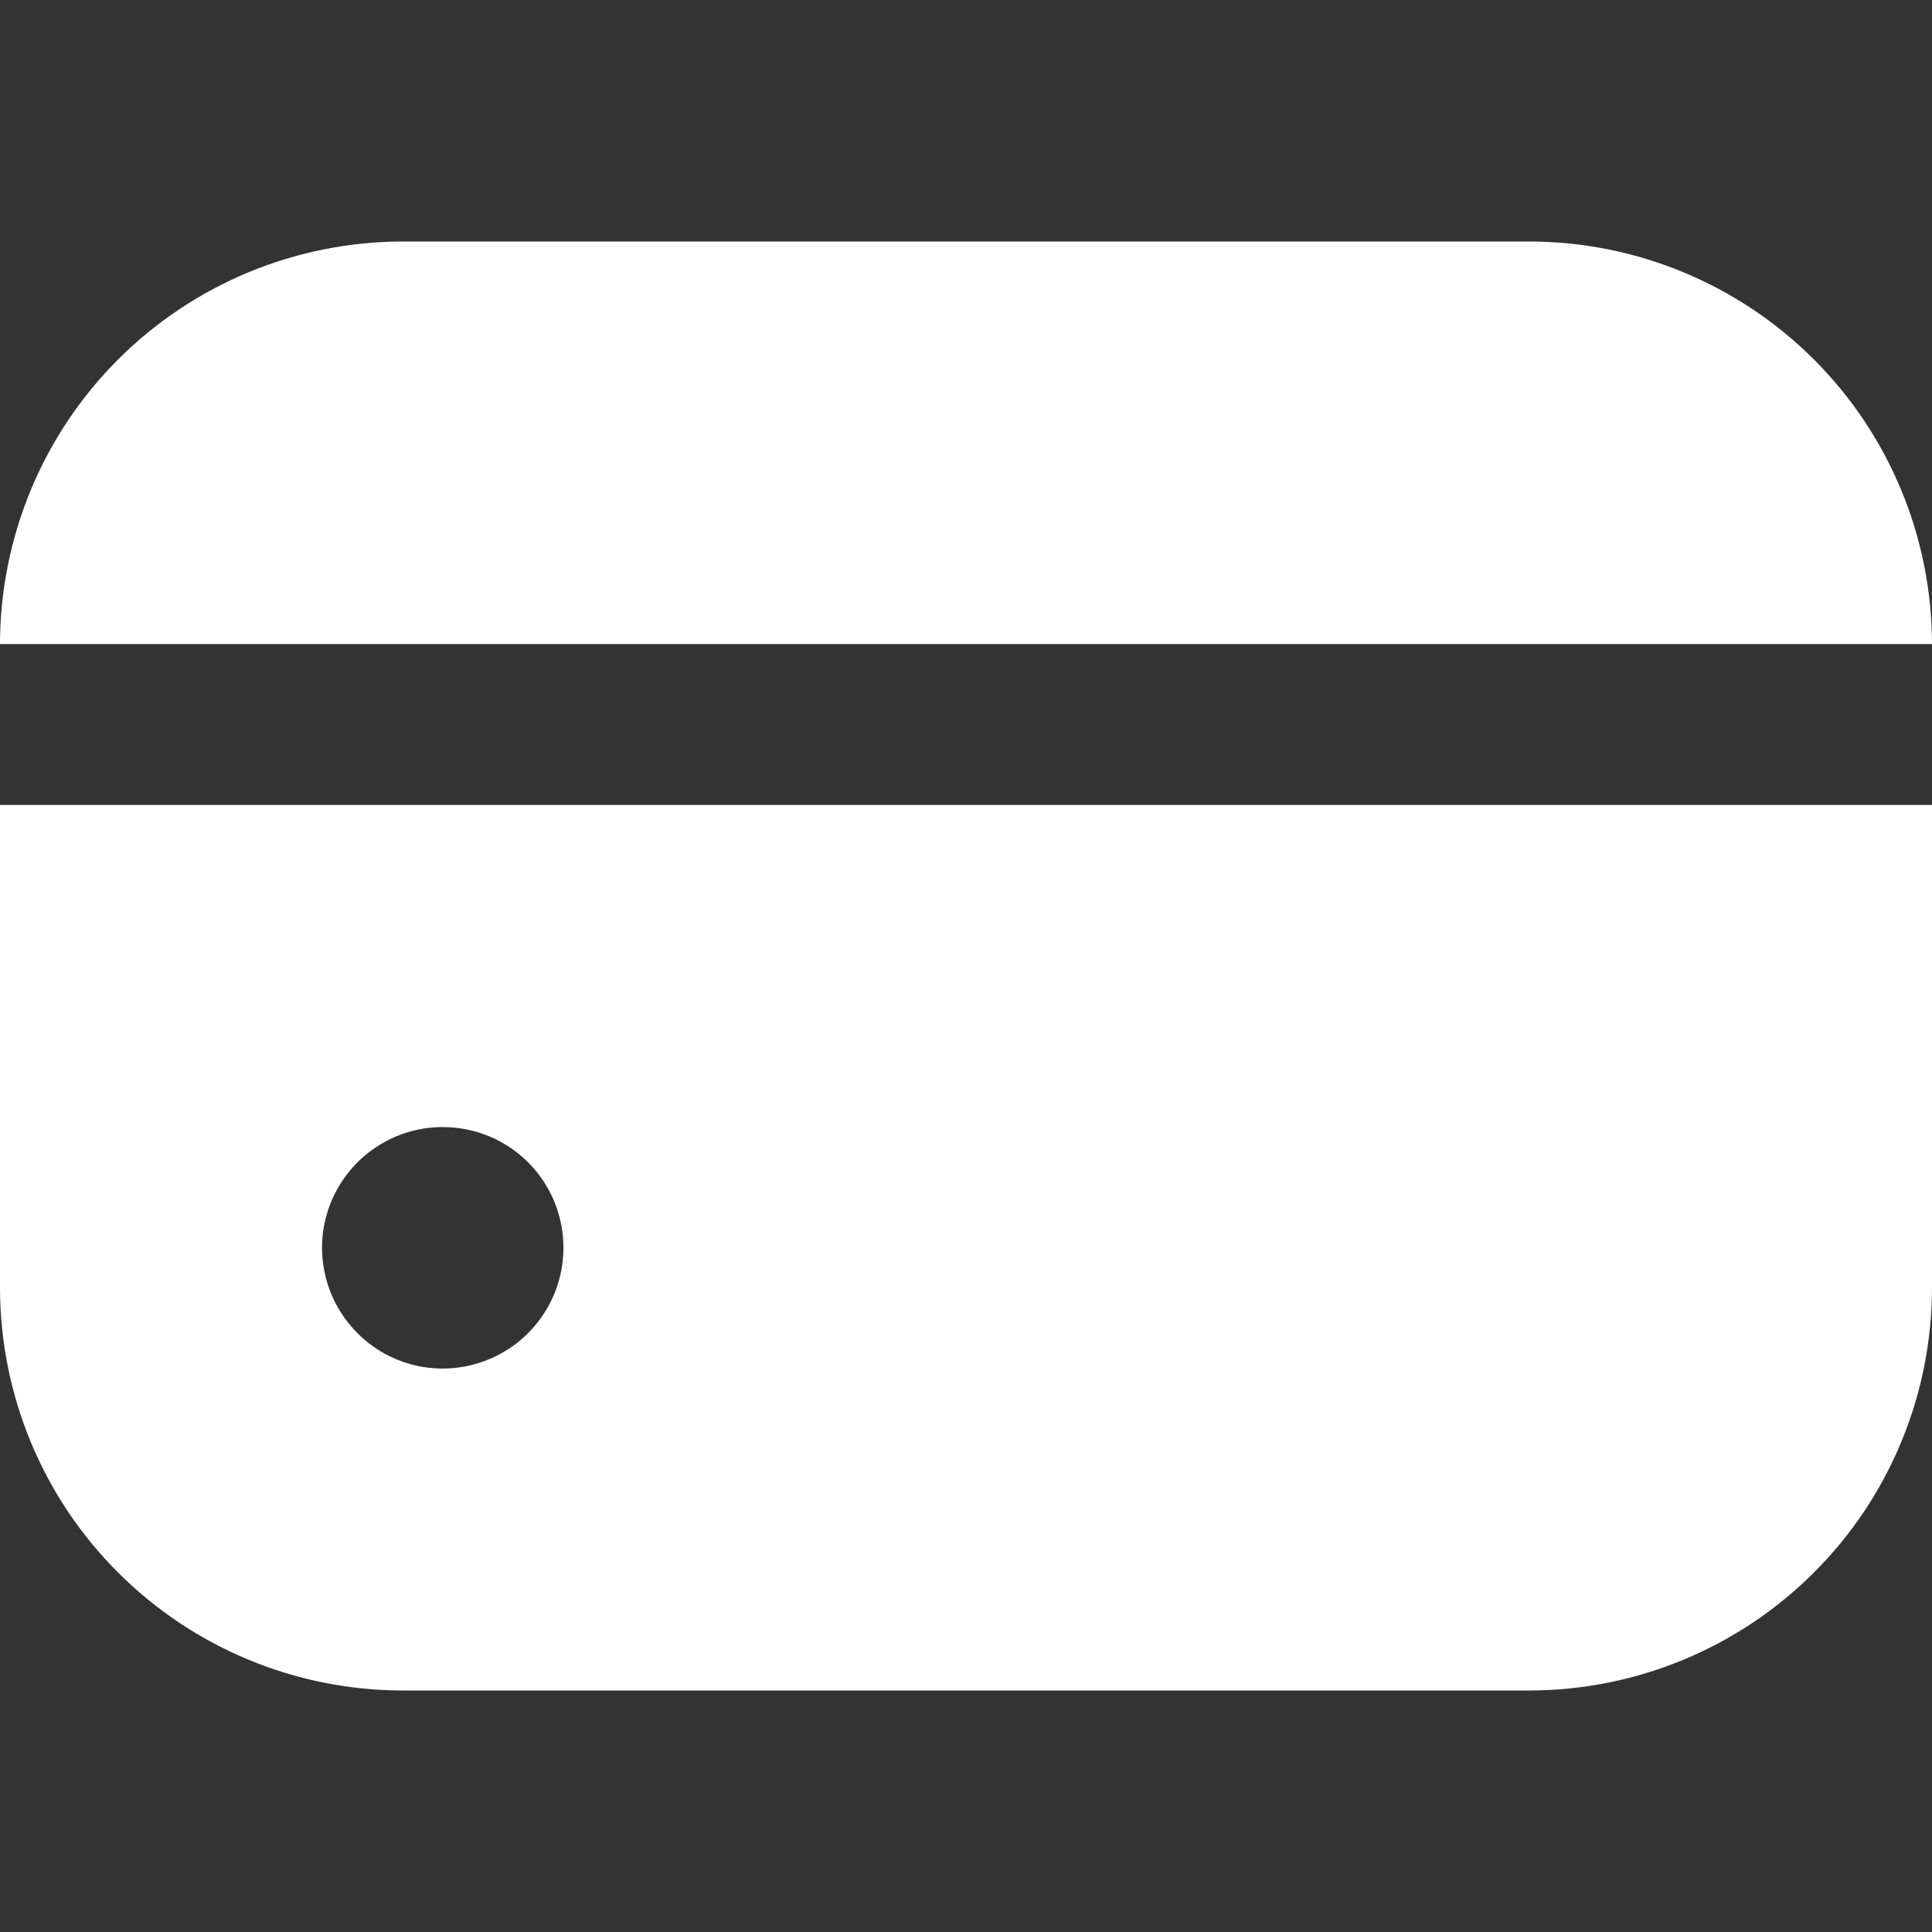
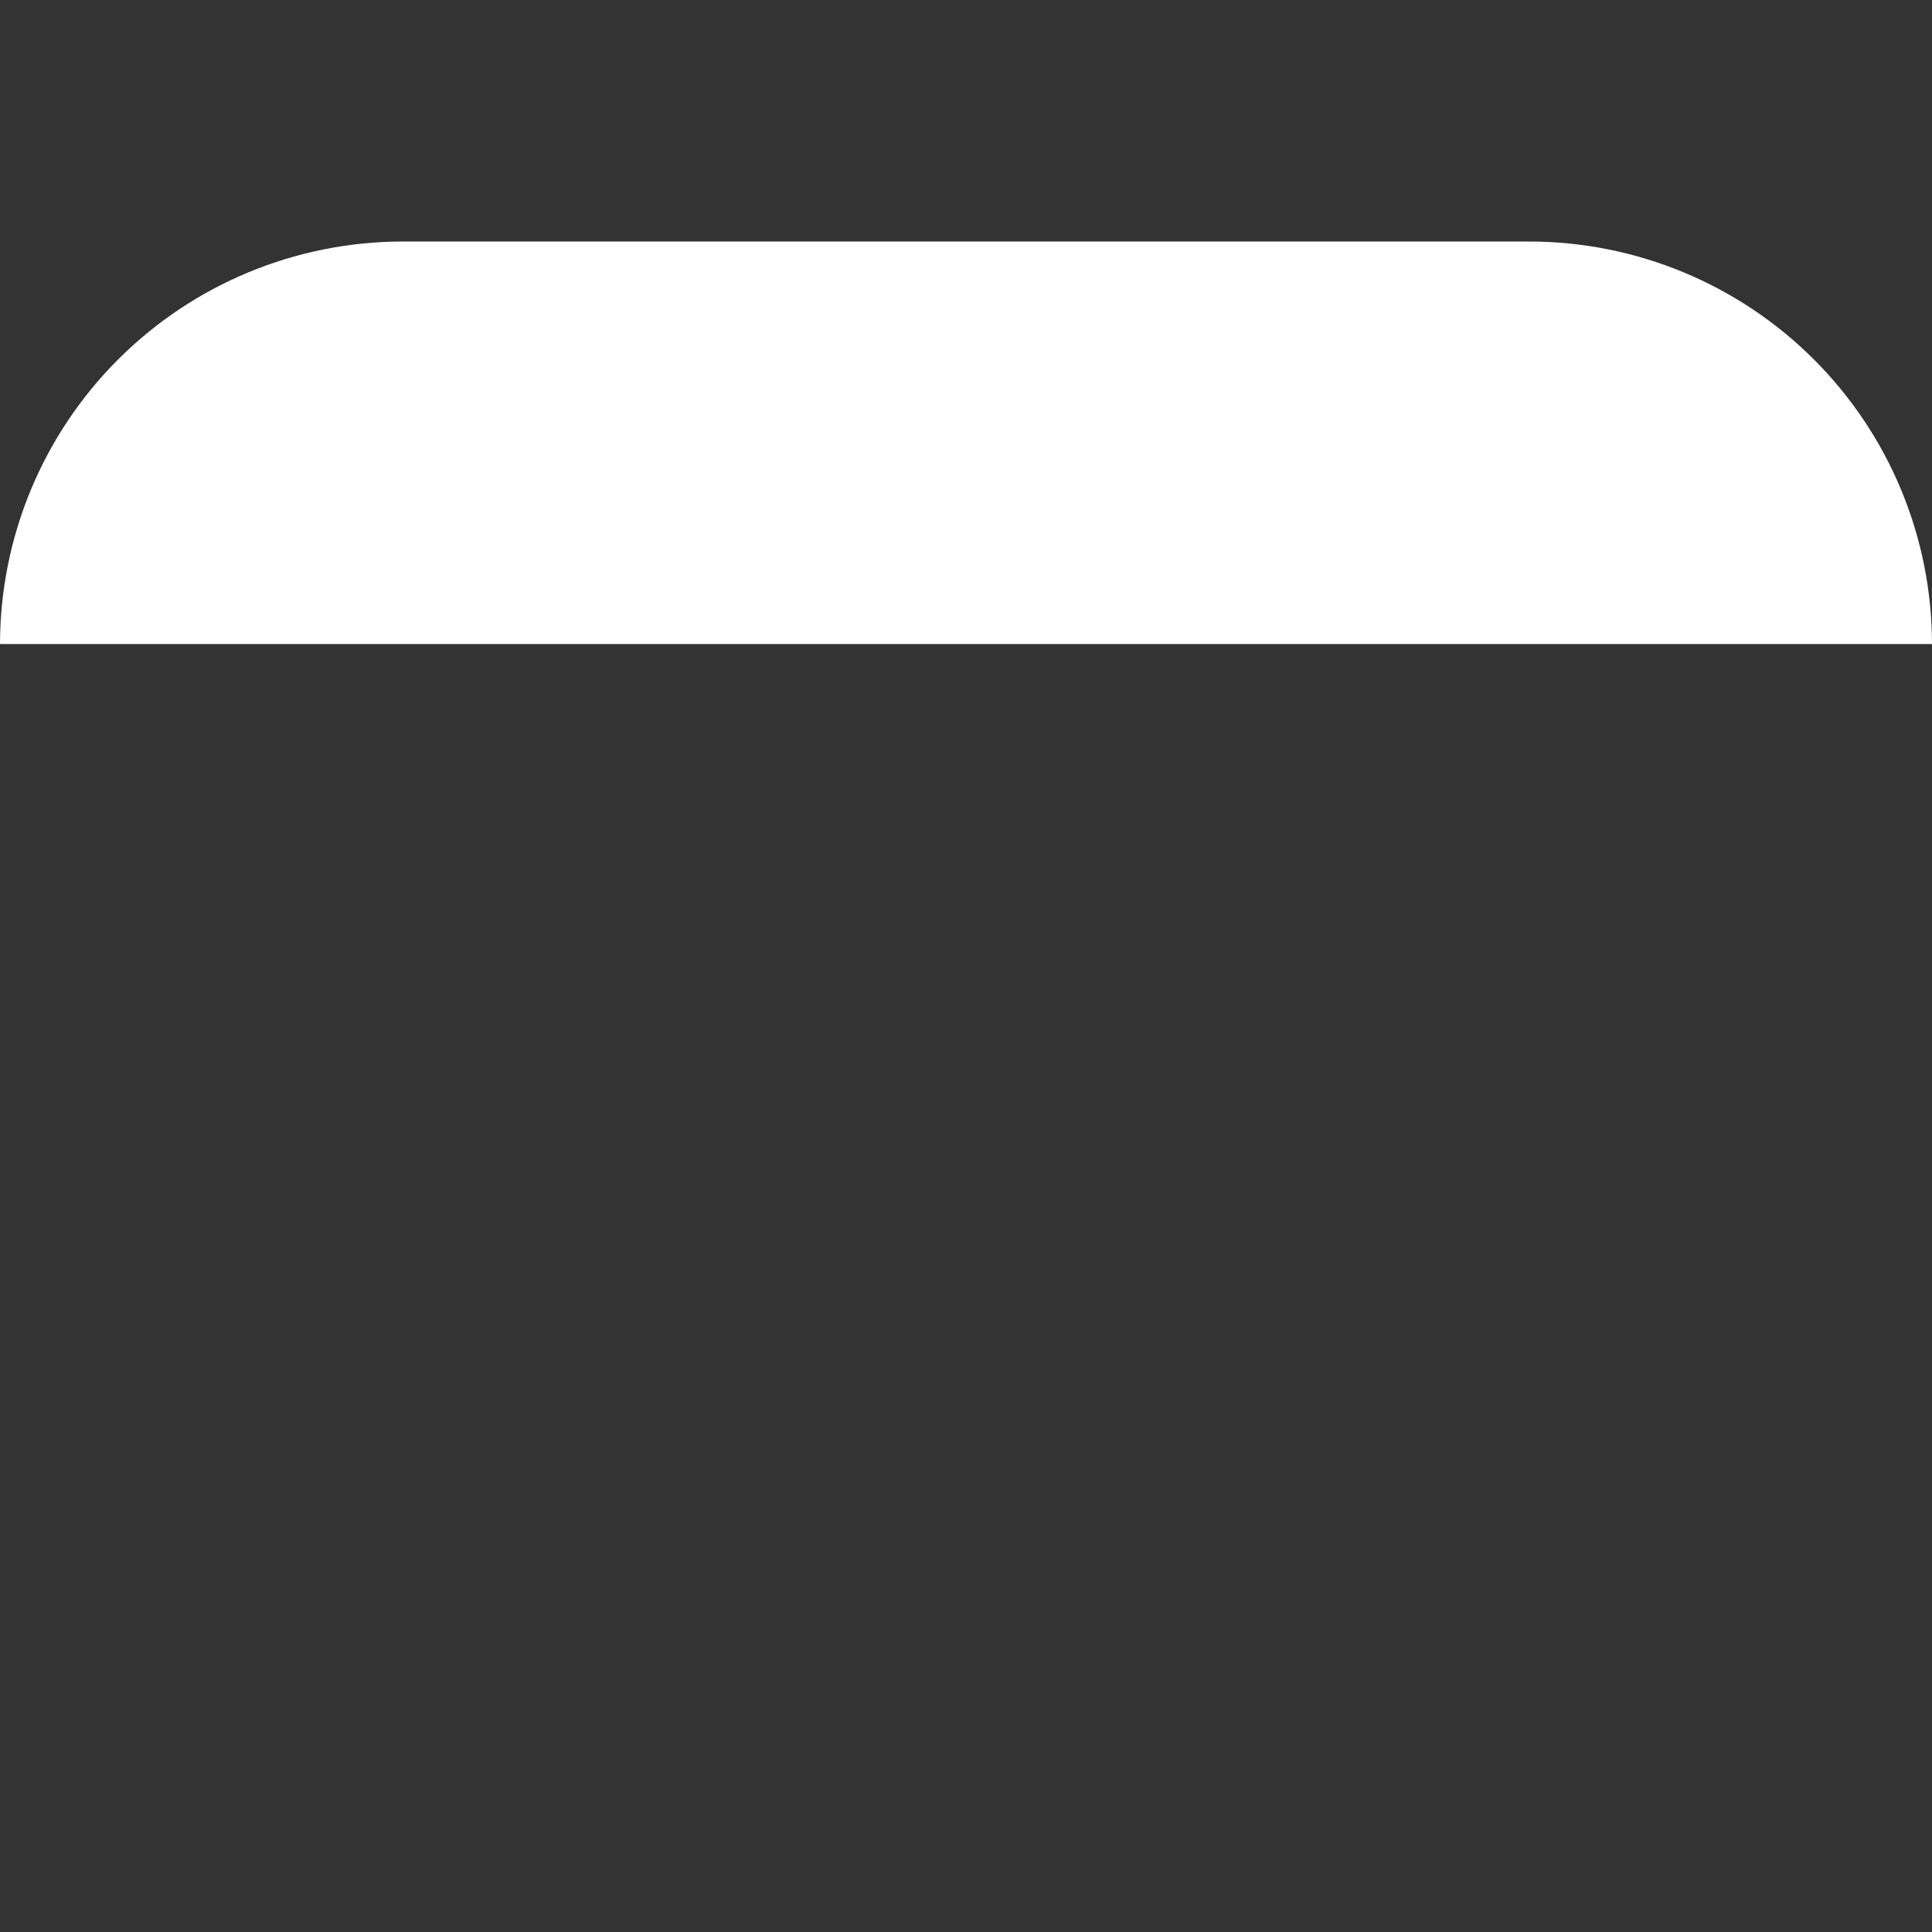
<svg xmlns="http://www.w3.org/2000/svg" width="11" height="11" viewBox="0 0 11 11" fill="none">
  <rect x="0" y="0" width="11" height="11" fill="#333333" stroke="none" />
  <path d="M8.708 1.375H2.292C1.684 1.376 1.102 1.617 0.672 2.047C0.242 2.477 0.001 3.059 0 3.667H11C10.999 3.059 10.758 2.477 10.328 2.047C9.898 1.617 9.316 1.376 8.708 1.375Z" fill="white" />
-   <path d="M0 7.333C0.001 7.941 0.242 8.524 0.672 8.953C1.102 9.383 1.684 9.624 2.292 9.625H8.708C9.316 9.624 9.898 9.383 10.328 8.953C10.758 8.524 10.999 7.941 11 7.333V4.583H0V7.333ZM3.208 7.104C3.208 7.24 3.168 7.373 3.092 7.486C3.017 7.599 2.91 7.687 2.784 7.739C2.658 7.792 2.52 7.805 2.387 7.779C2.253 7.752 2.131 7.687 2.035 7.59C1.939 7.494 1.873 7.372 1.847 7.238C1.82 7.105 1.834 6.967 1.886 6.841C1.938 6.716 2.026 6.608 2.139 6.533C2.252 6.457 2.385 6.417 2.521 6.417C2.703 6.417 2.878 6.489 3.007 6.618C3.136 6.747 3.208 6.922 3.208 7.104Z" fill="white" />
</svg>